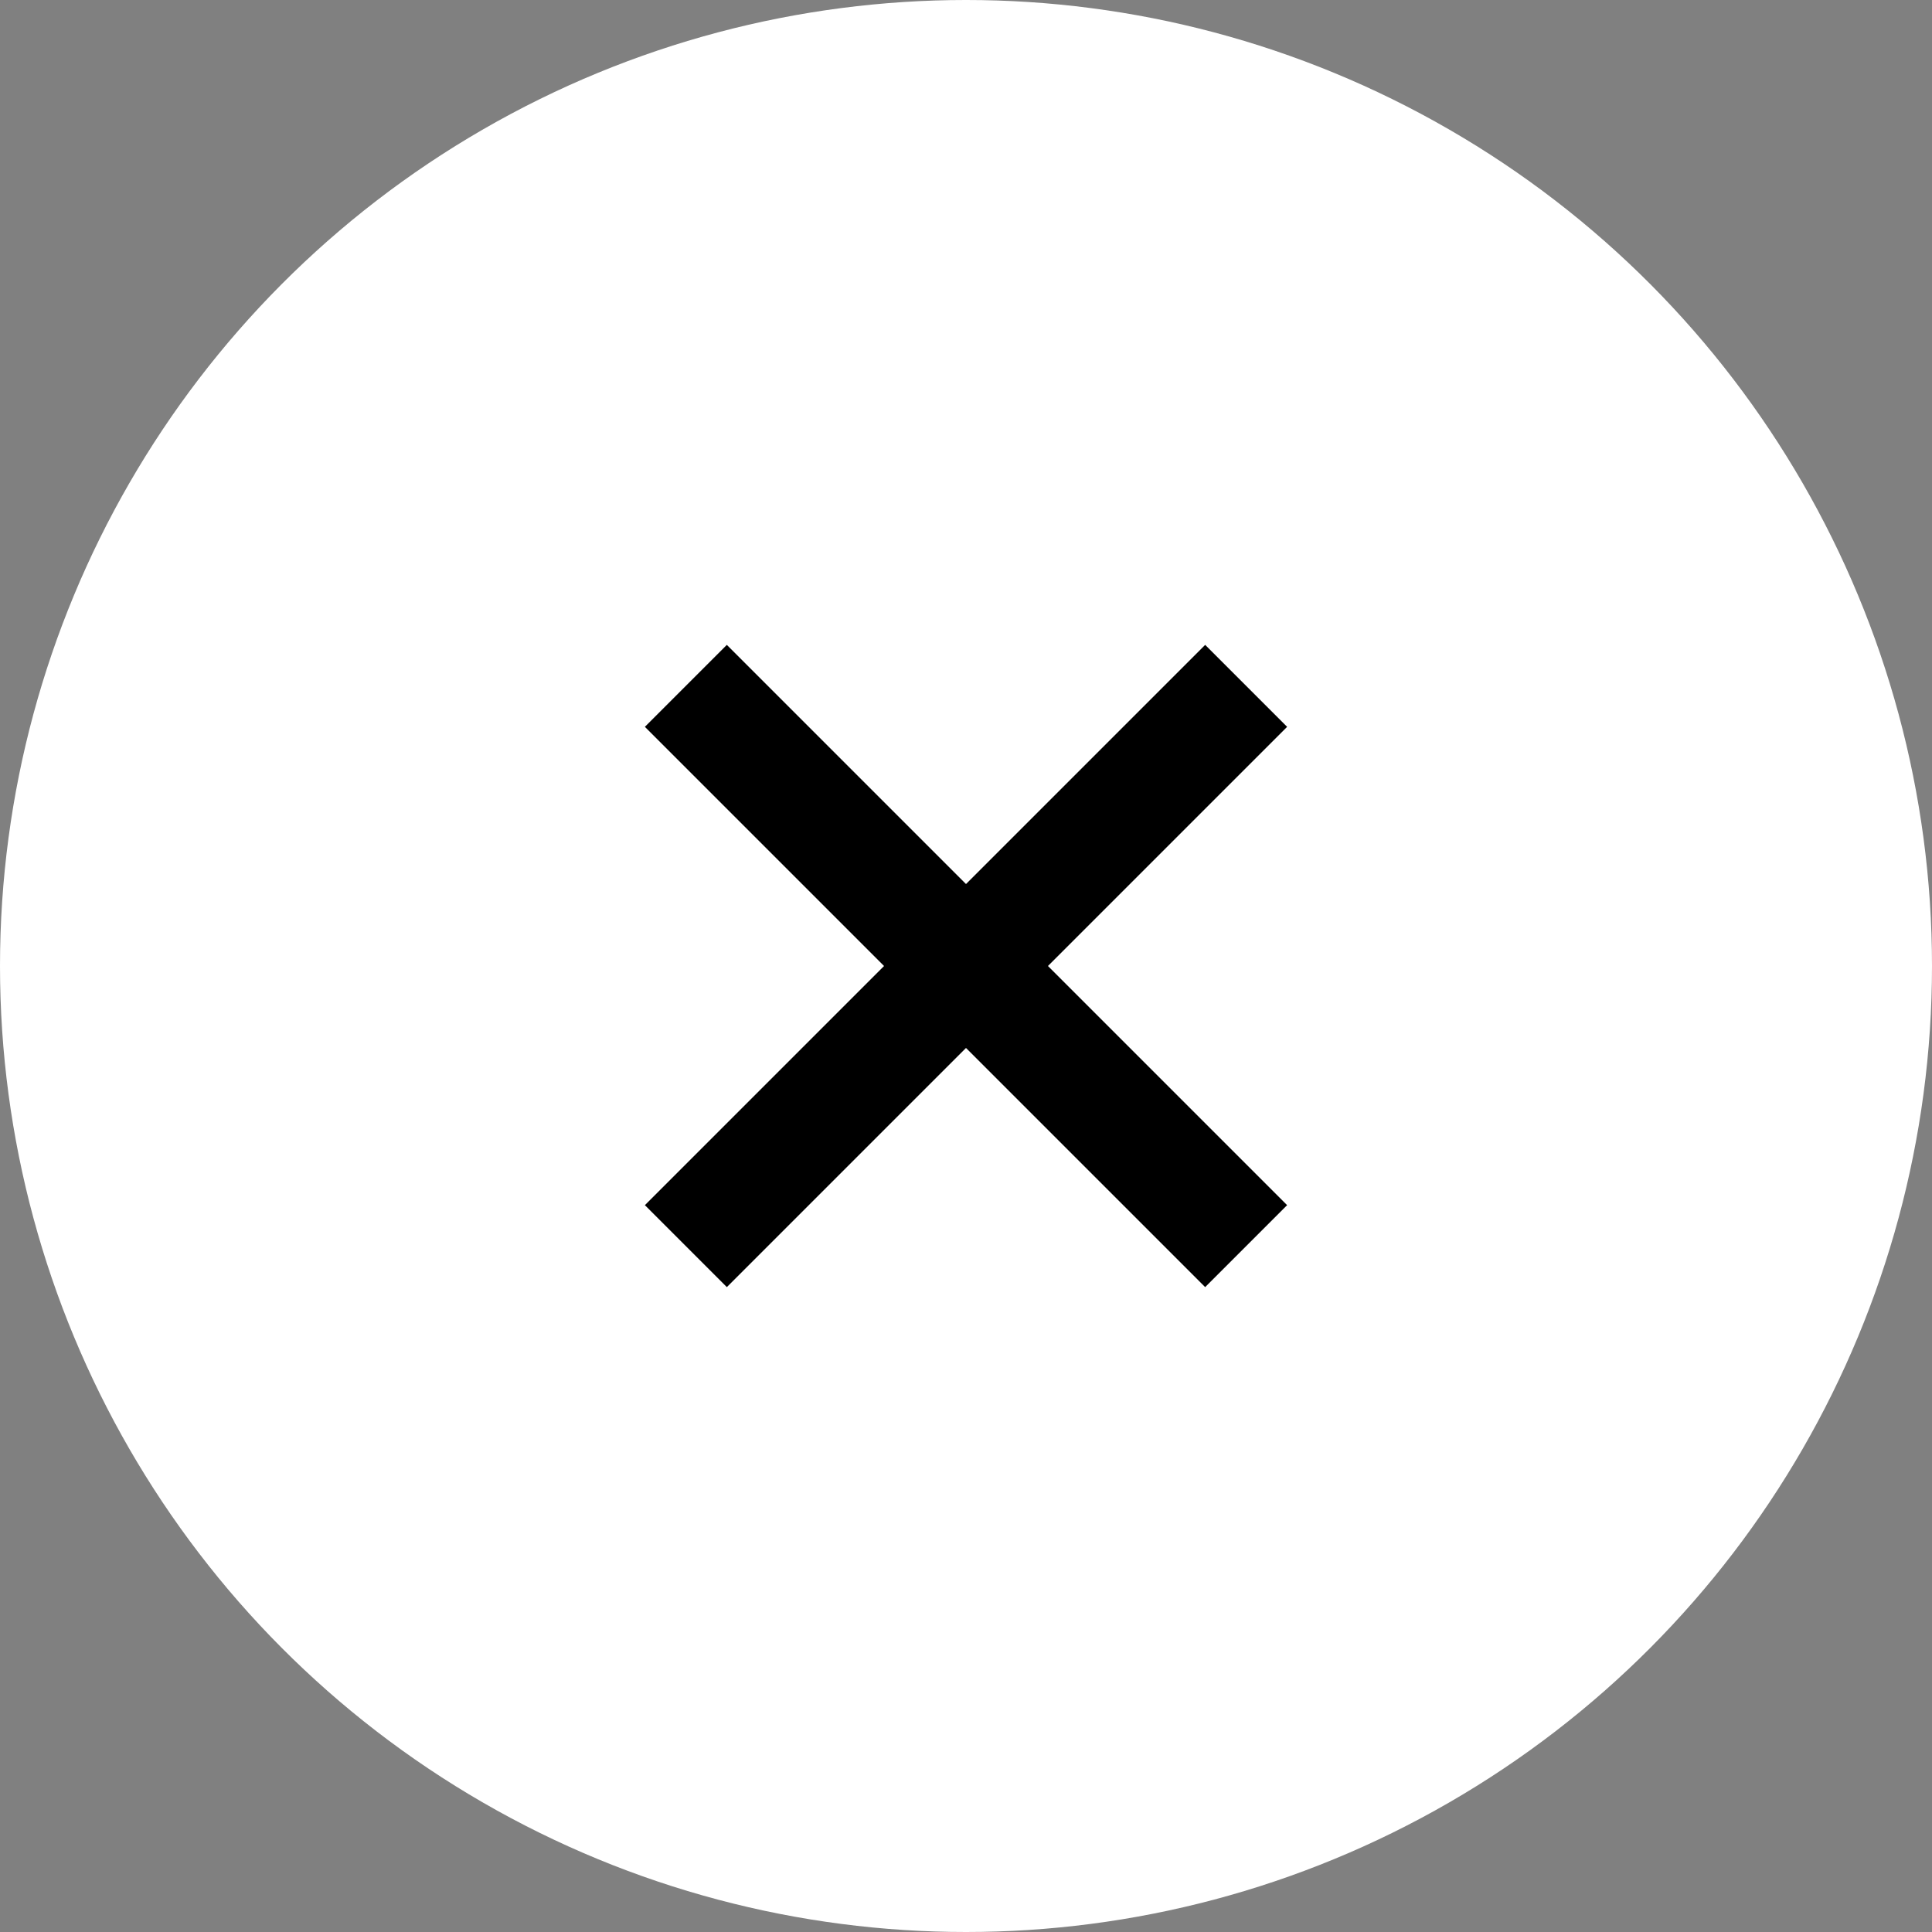
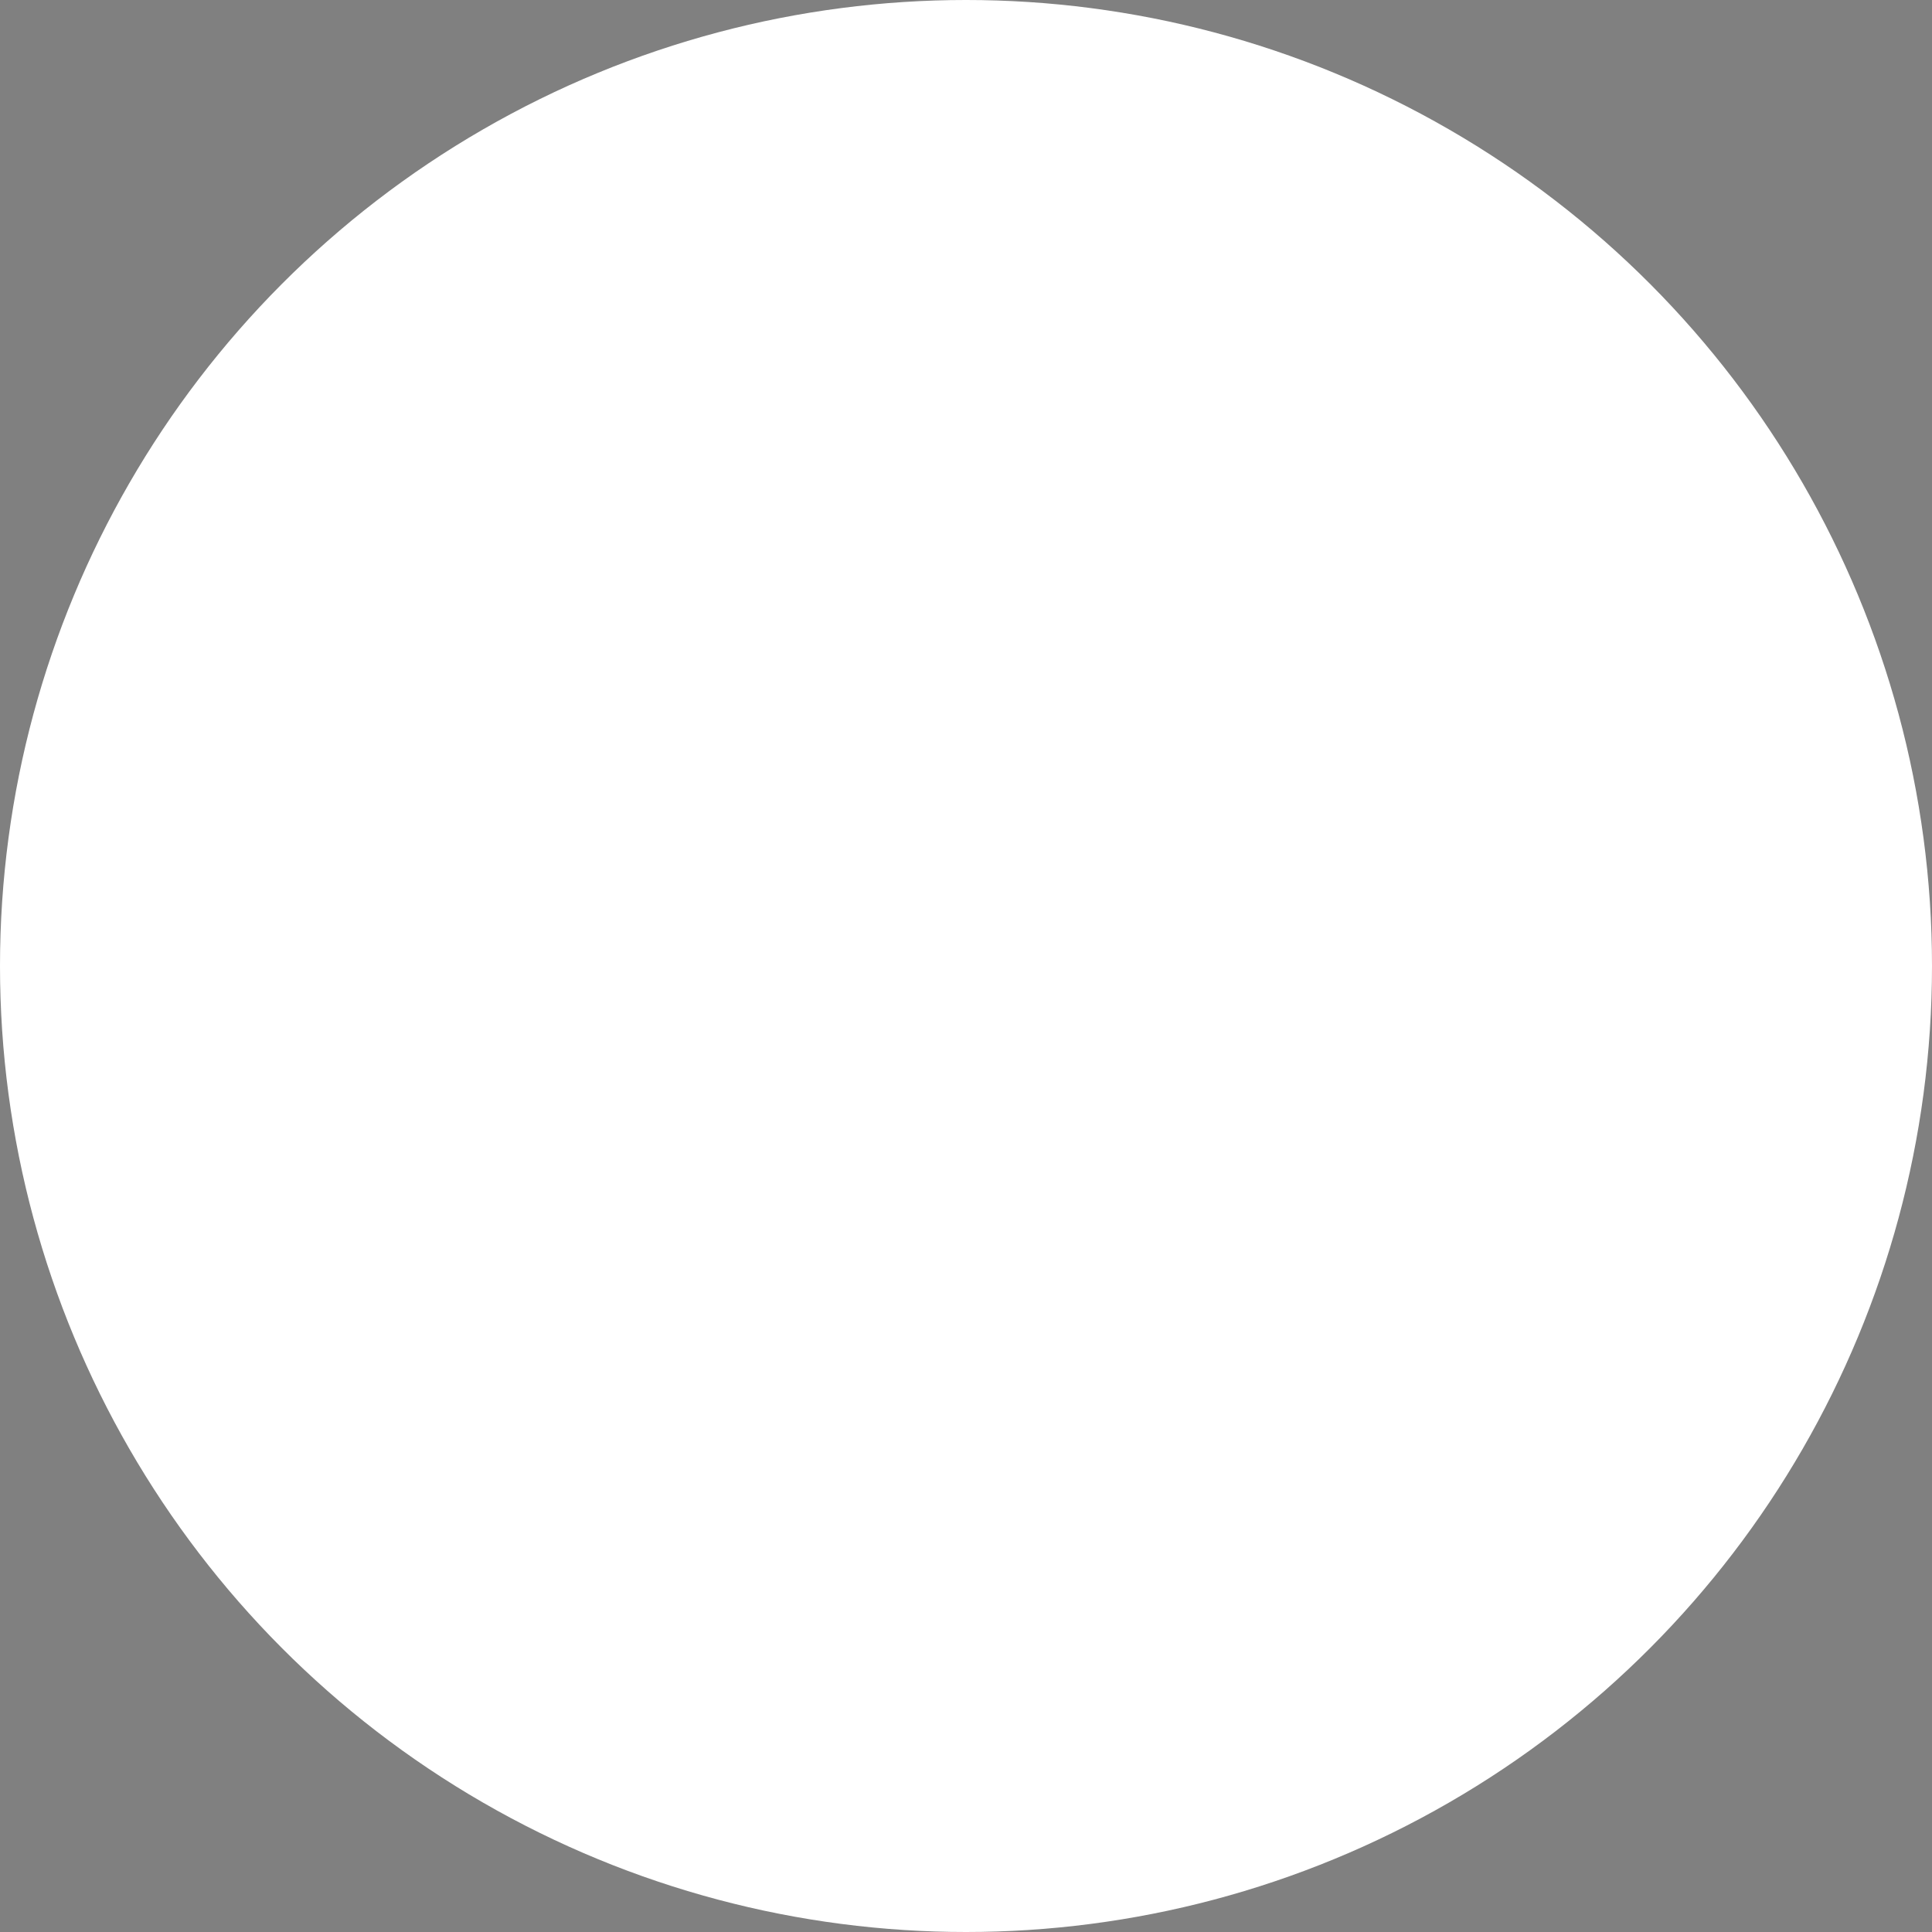
<svg xmlns="http://www.w3.org/2000/svg" id="Layer_2" data-name="Layer 2" viewBox="0 0 200 200">
  <rect x="0" y="0" width="200" height="200" fill="#808080" stroke="none" />
  <defs>
    <style>.cls-2{fill:none;stroke:#000;stroke-miterlimit:10;stroke-width:12px}</style>
  </defs>
  <g id="Layer_1-2" data-name="Layer 1">
    <circle cx="100" cy="100" r="100" style="fill:#fff" />
-     <path class="cls-2" d="m71 71 58 58M129 71l-58 58" />
  </g>
</svg>